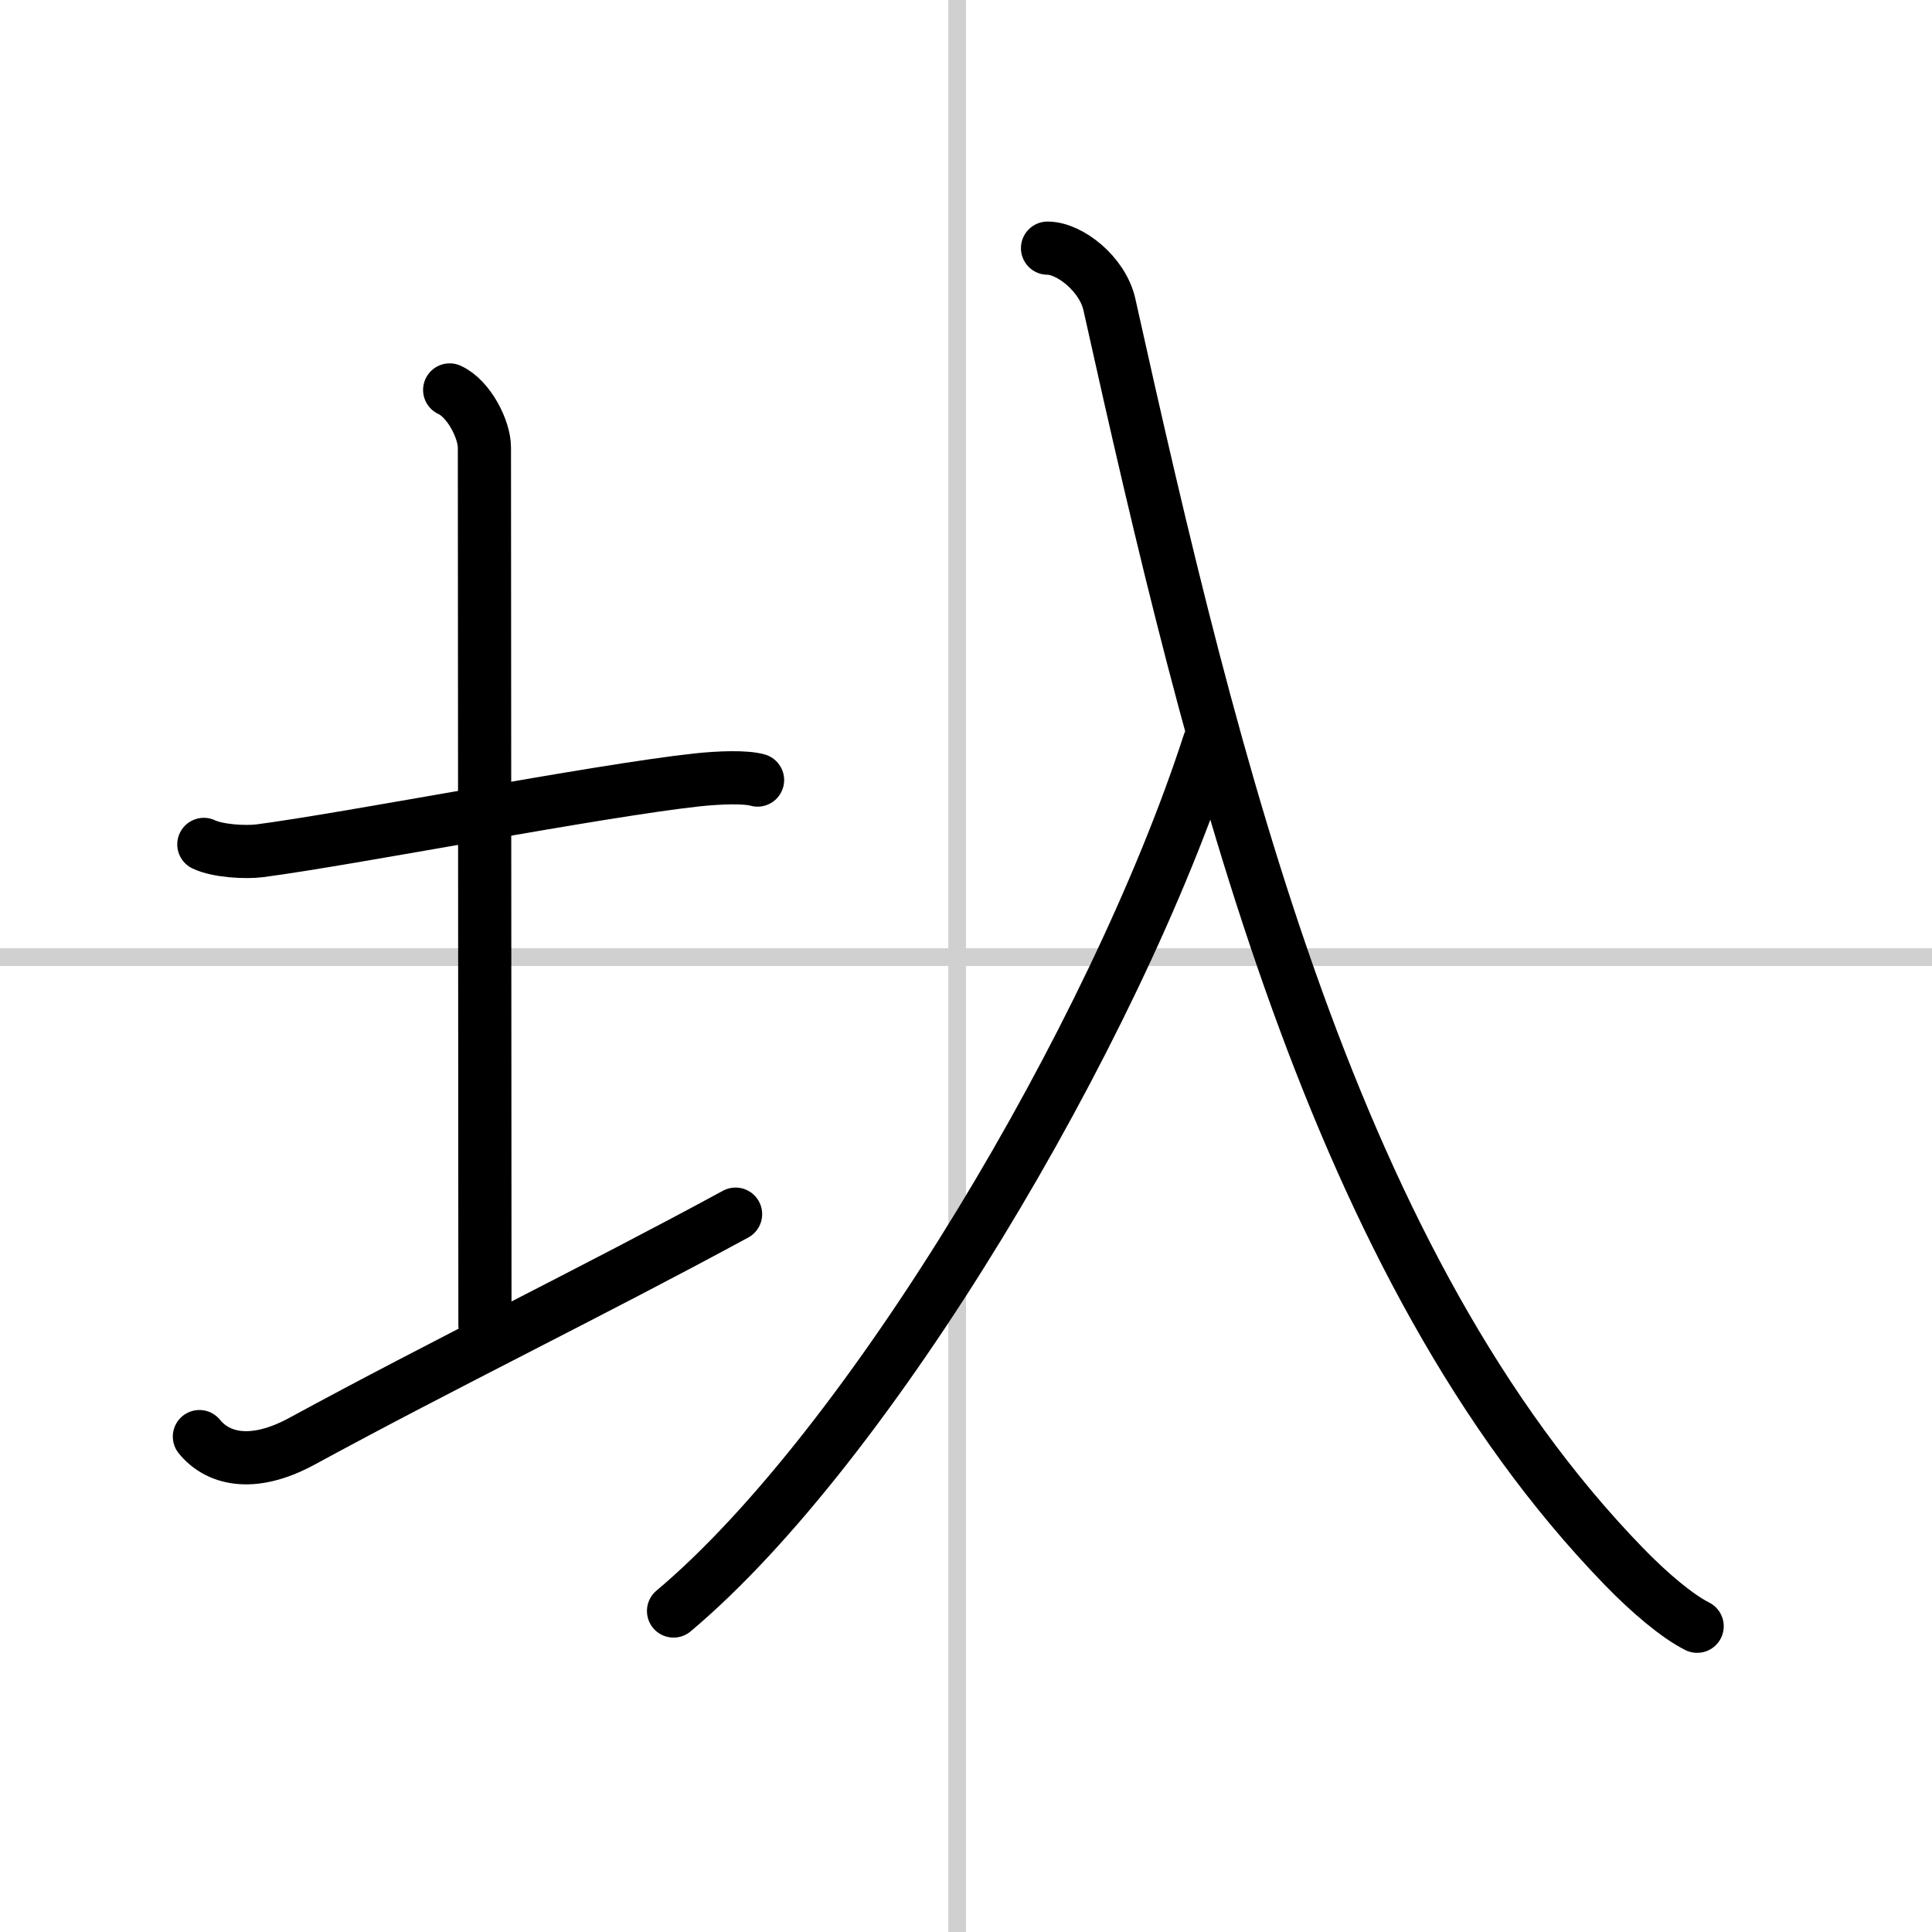
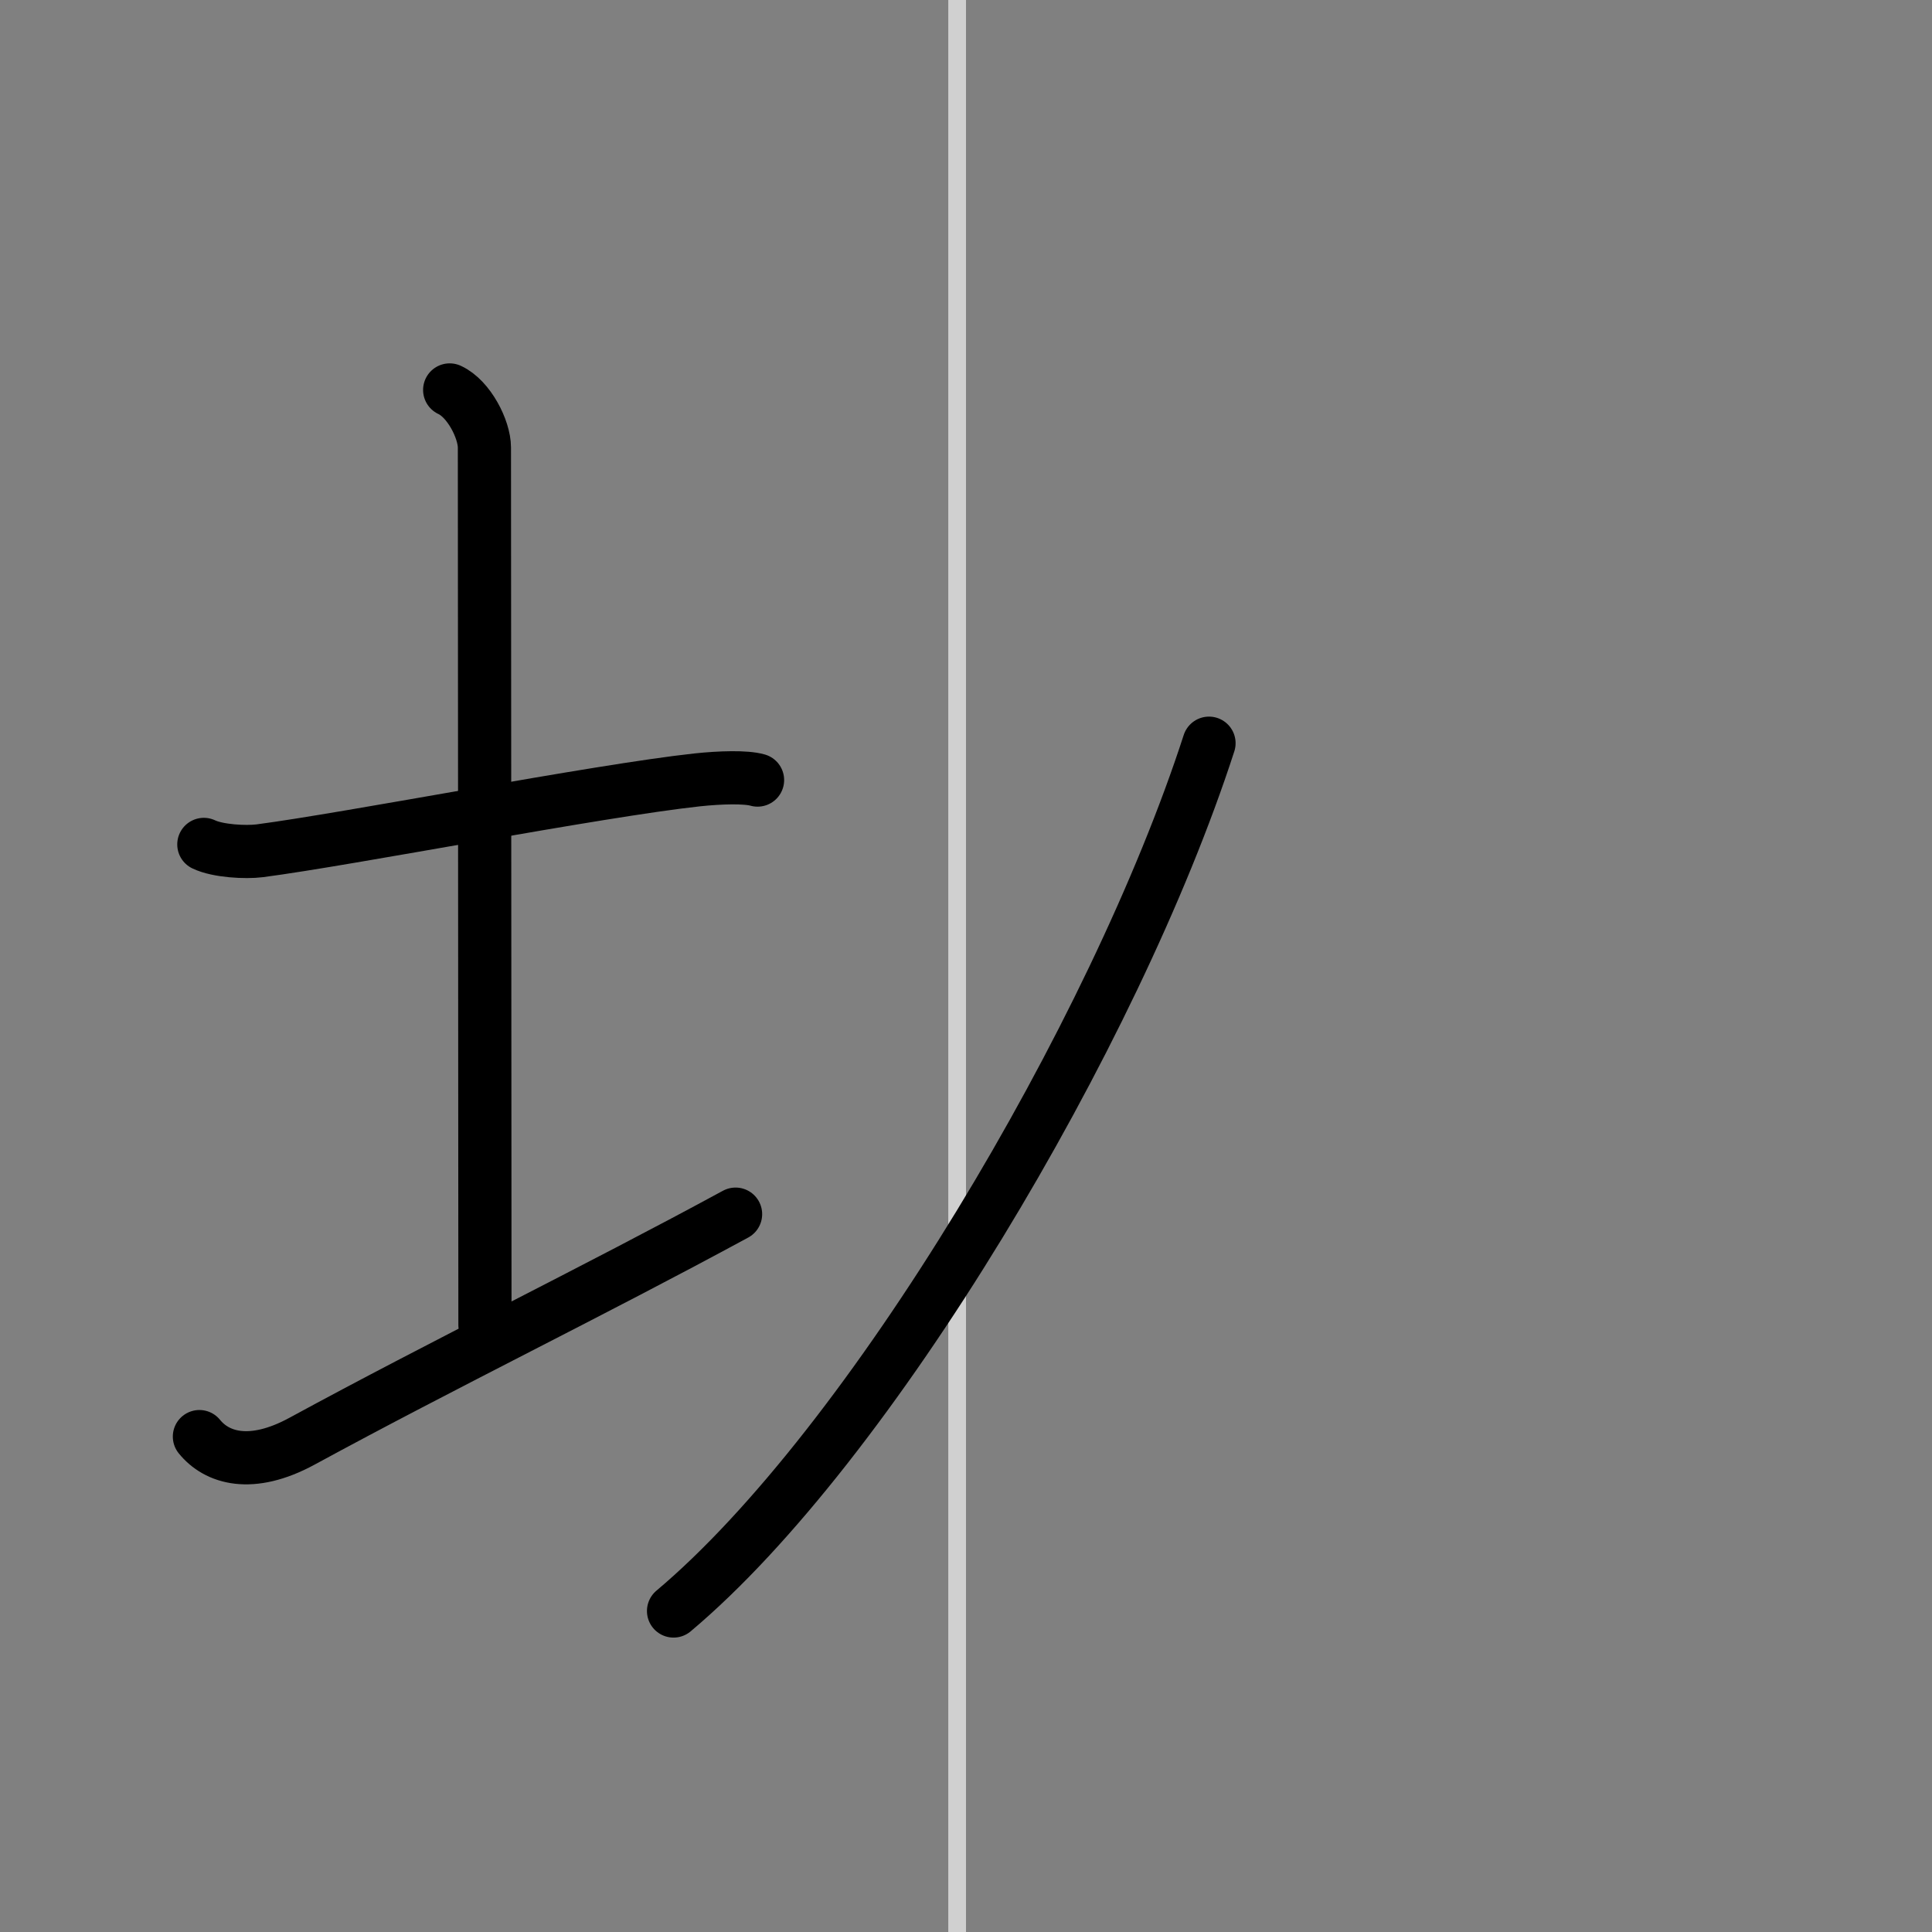
<svg xmlns="http://www.w3.org/2000/svg" width="400" height="400" viewBox="0 0 109 109">
  <rect x="0" y="0" width="109" height="109" fill="#808080" stroke="none" />
  <g fill="none" stroke="#000" stroke-linecap="round" stroke-linejoin="round" stroke-width="3">
-     <rect width="100%" height="100%" fill="#fff" stroke="#fff" />
    <line x1="54" x2="54" y2="109" stroke="#d0d0d0" stroke-width="1" />
-     <line x2="109" y1="54" y2="54" stroke="#d0d0d0" stroke-width="1" />
    <path d="m11.5 47.64c0.79 0.38 2.36 0.46 3.15 0.36 5.06-0.66 19.06-3.39 24.68-4 1.32-0.14 2.75-0.18 3.41 0.01" />
    <path d="m25.37 22c1.09 0.5 1.96 2.23 1.96 3.25 0 7.25 0.03 38.75 0.03 49.5" />
    <path d="m11.25 81.05c0.97 1.2 2.9 1.83 5.79 0.26 8.05-4.38 16.41-8.44 24.46-12.81" />
    <path d="M68.21,41.93C62.89,58.36,49.06,81.6,38,90.89" />
-     <path d="M59.1,14c1.26,0,3.11,1.47,3.49,3.18C68.5,43.75,75.25,71.5,91.6,88.36c1.49,1.54,3.04,2.83,4.15,3.39" />
  </g>
</svg>